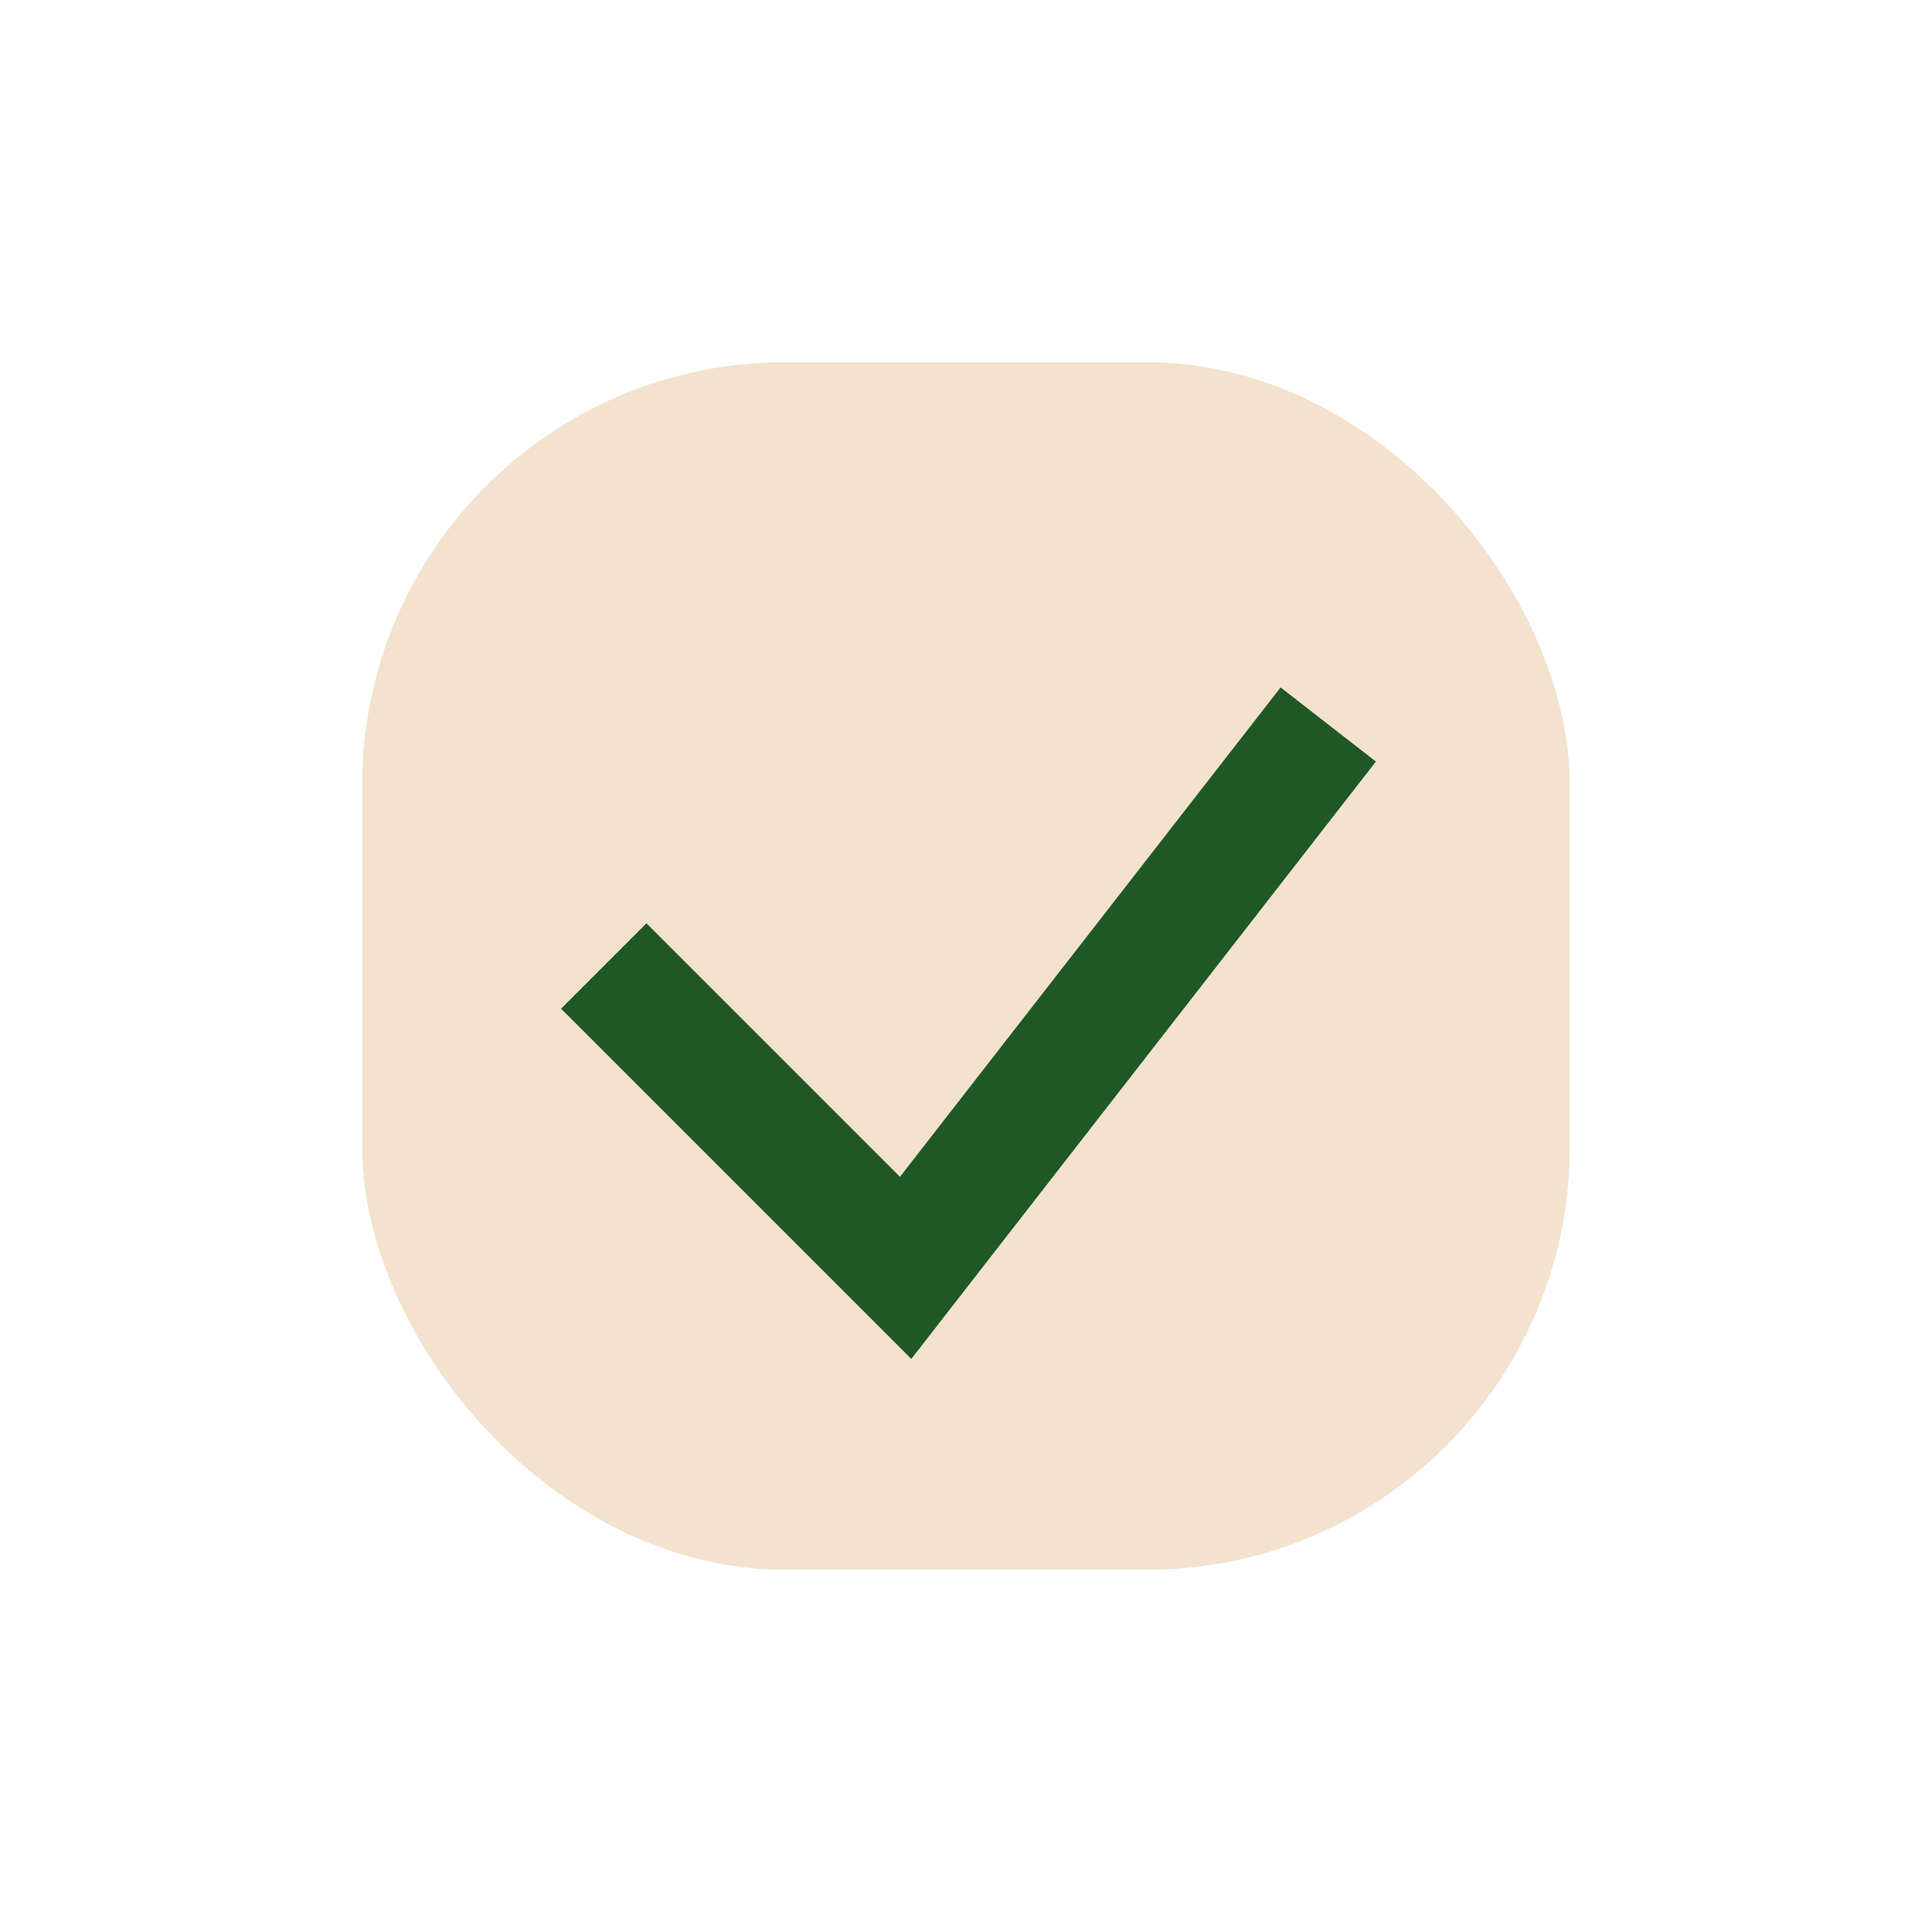
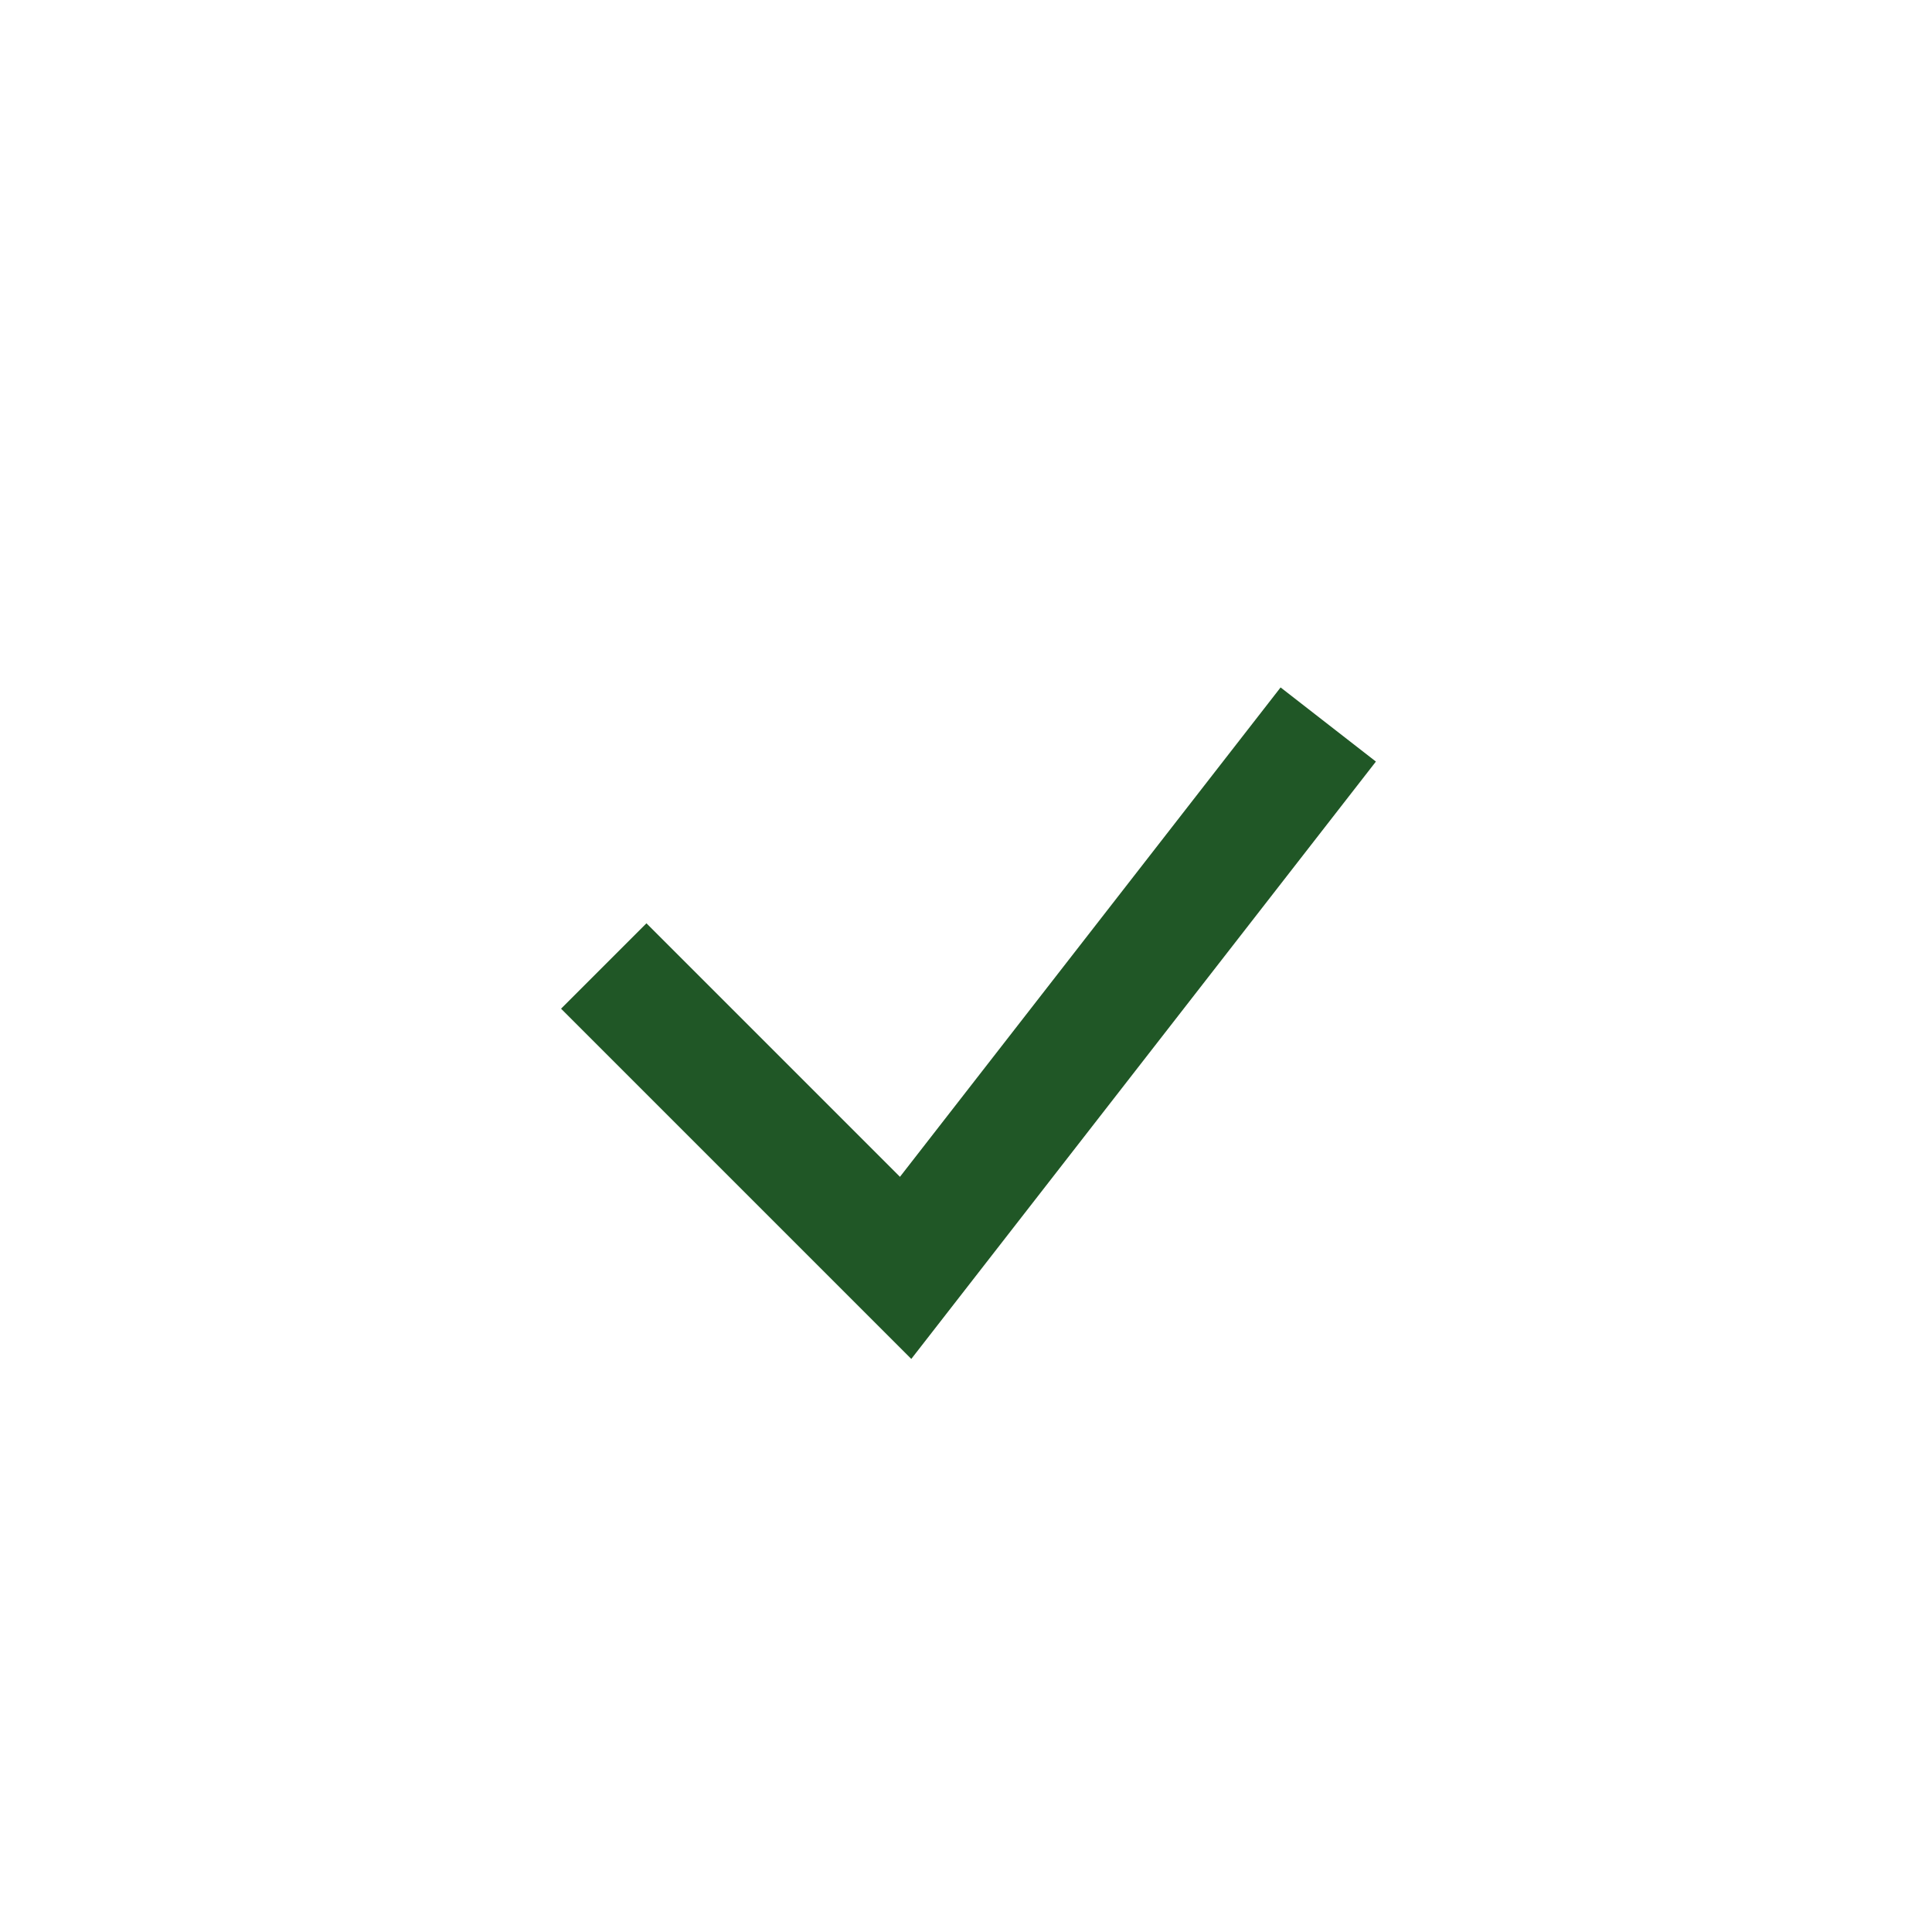
<svg xmlns="http://www.w3.org/2000/svg" width="32" height="32" viewBox="0 0 32 32">
-   <rect x="6" y="6" width="20" height="20" rx="7" fill="#F2E2CE" />
  <path d="M10 16l5 5 7-9" fill="none" stroke="#205726" stroke-width="2" />
</svg>